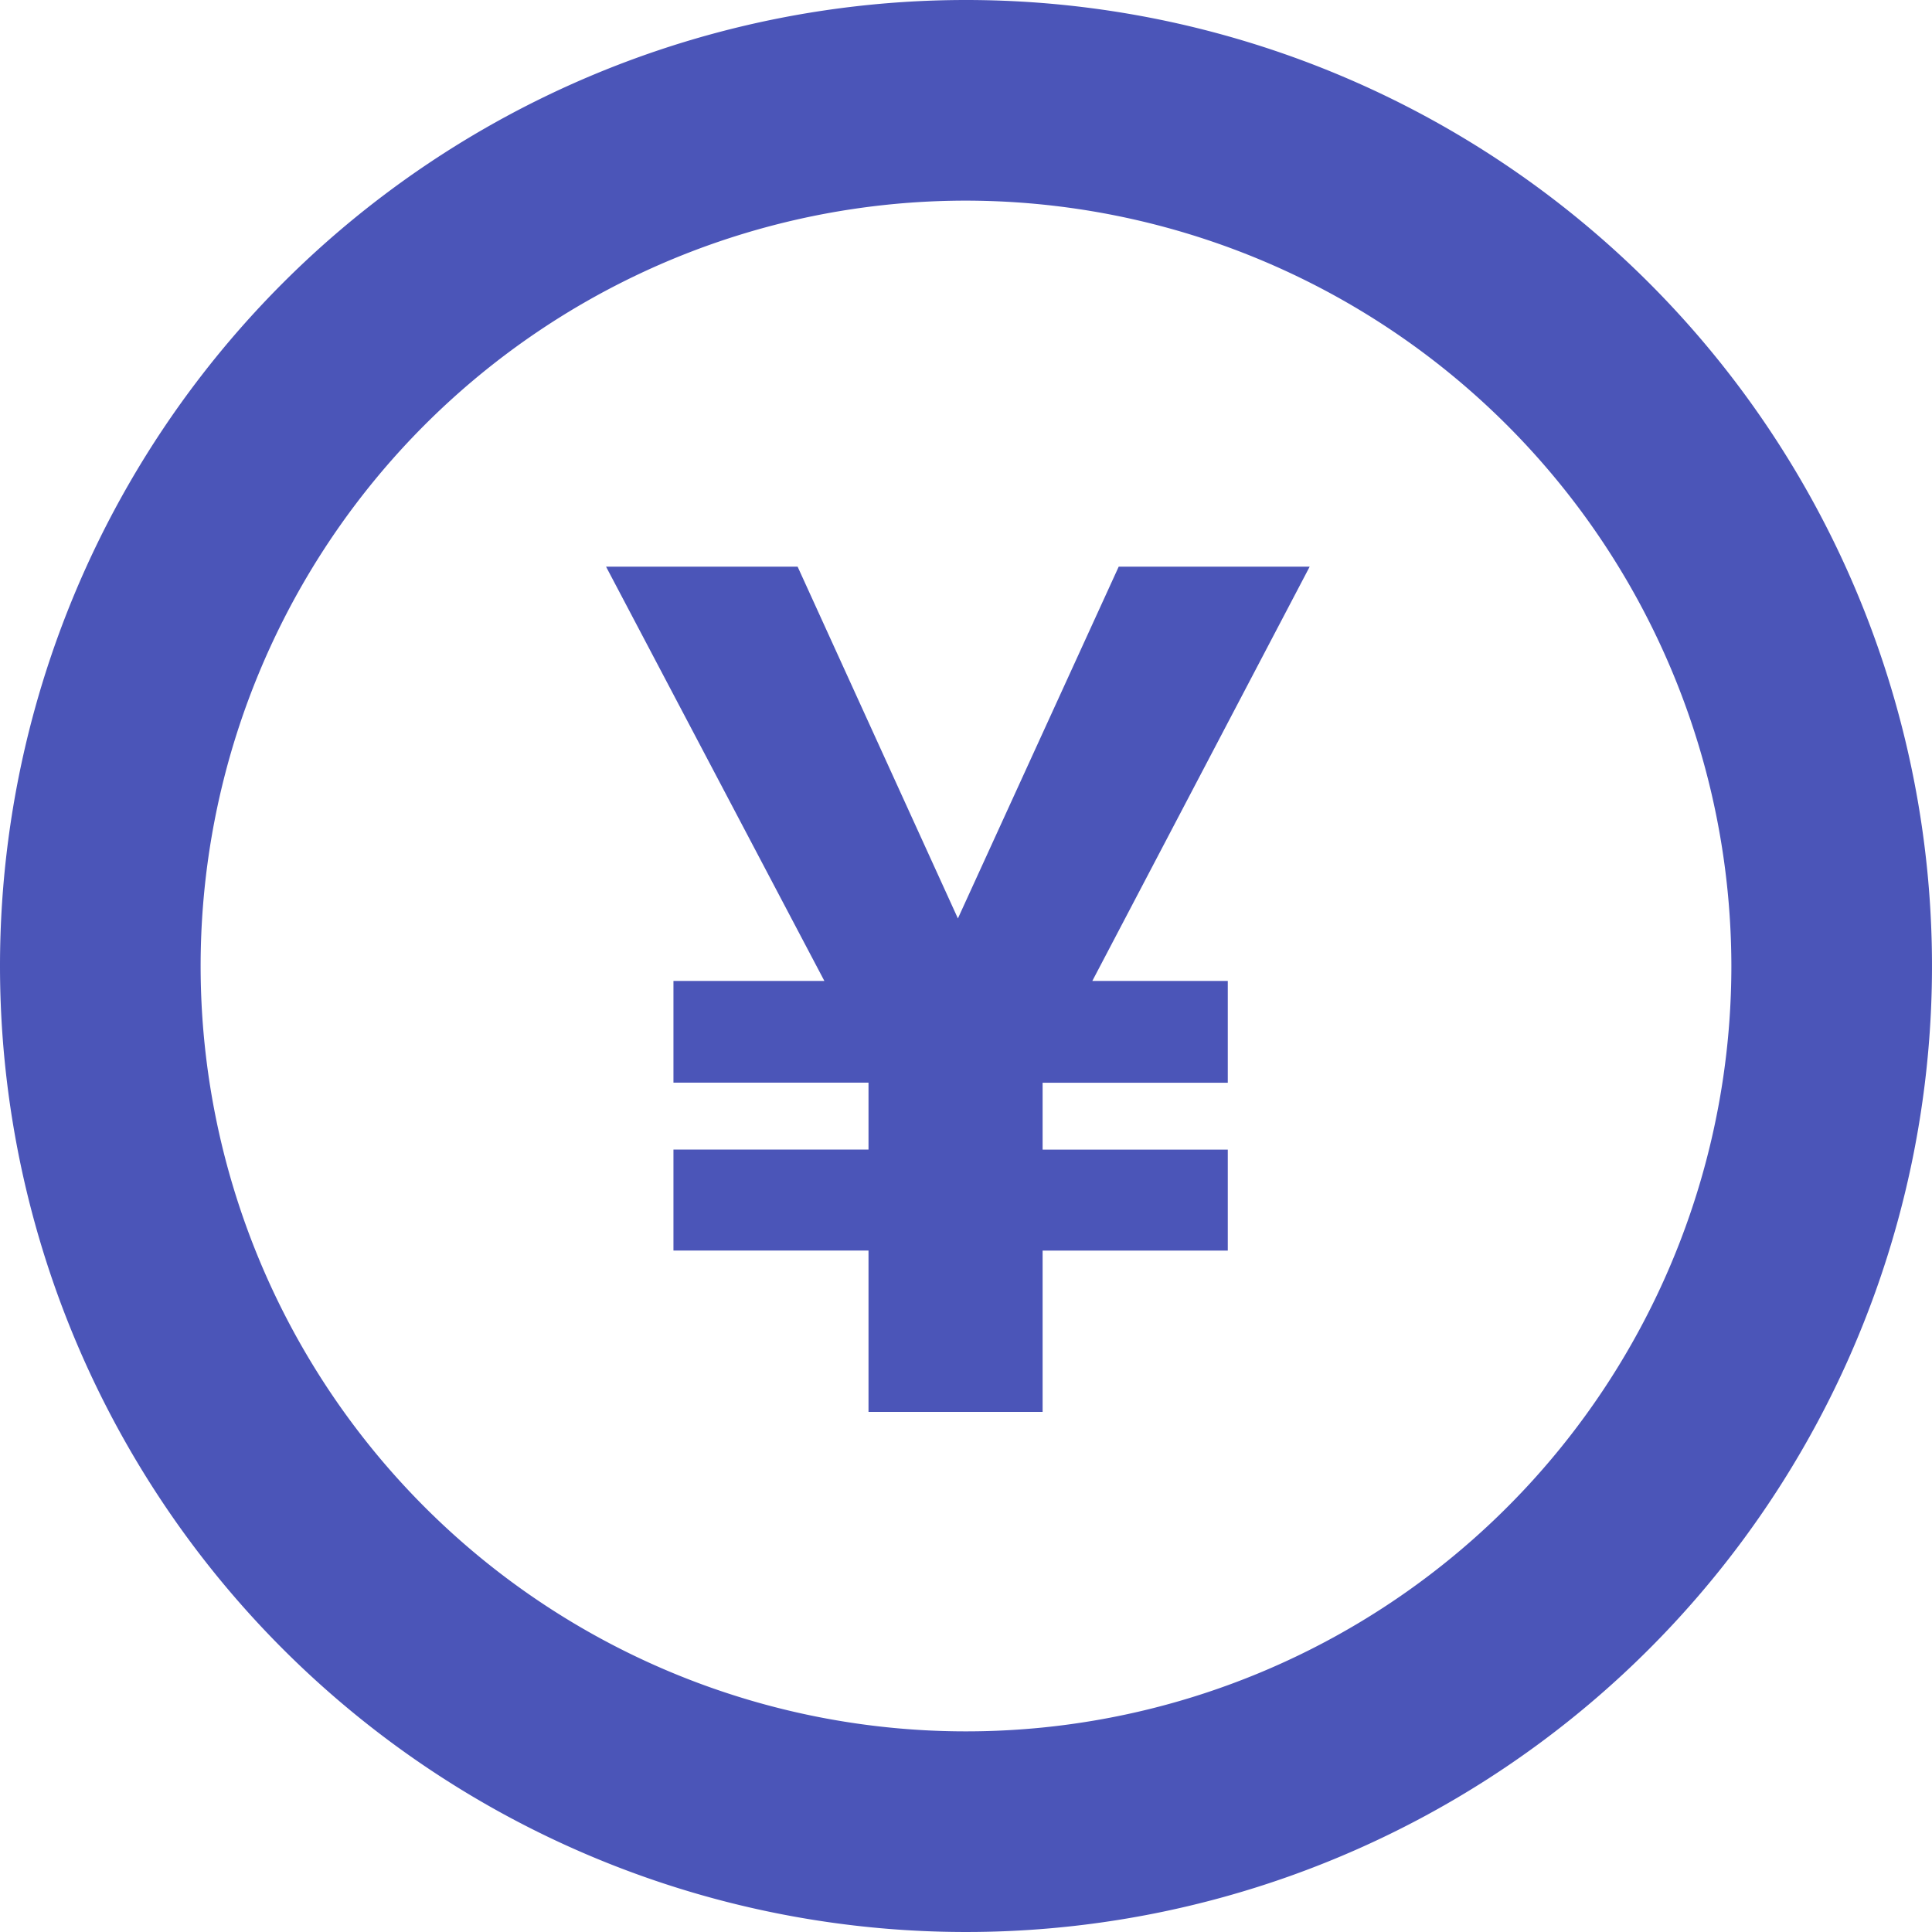
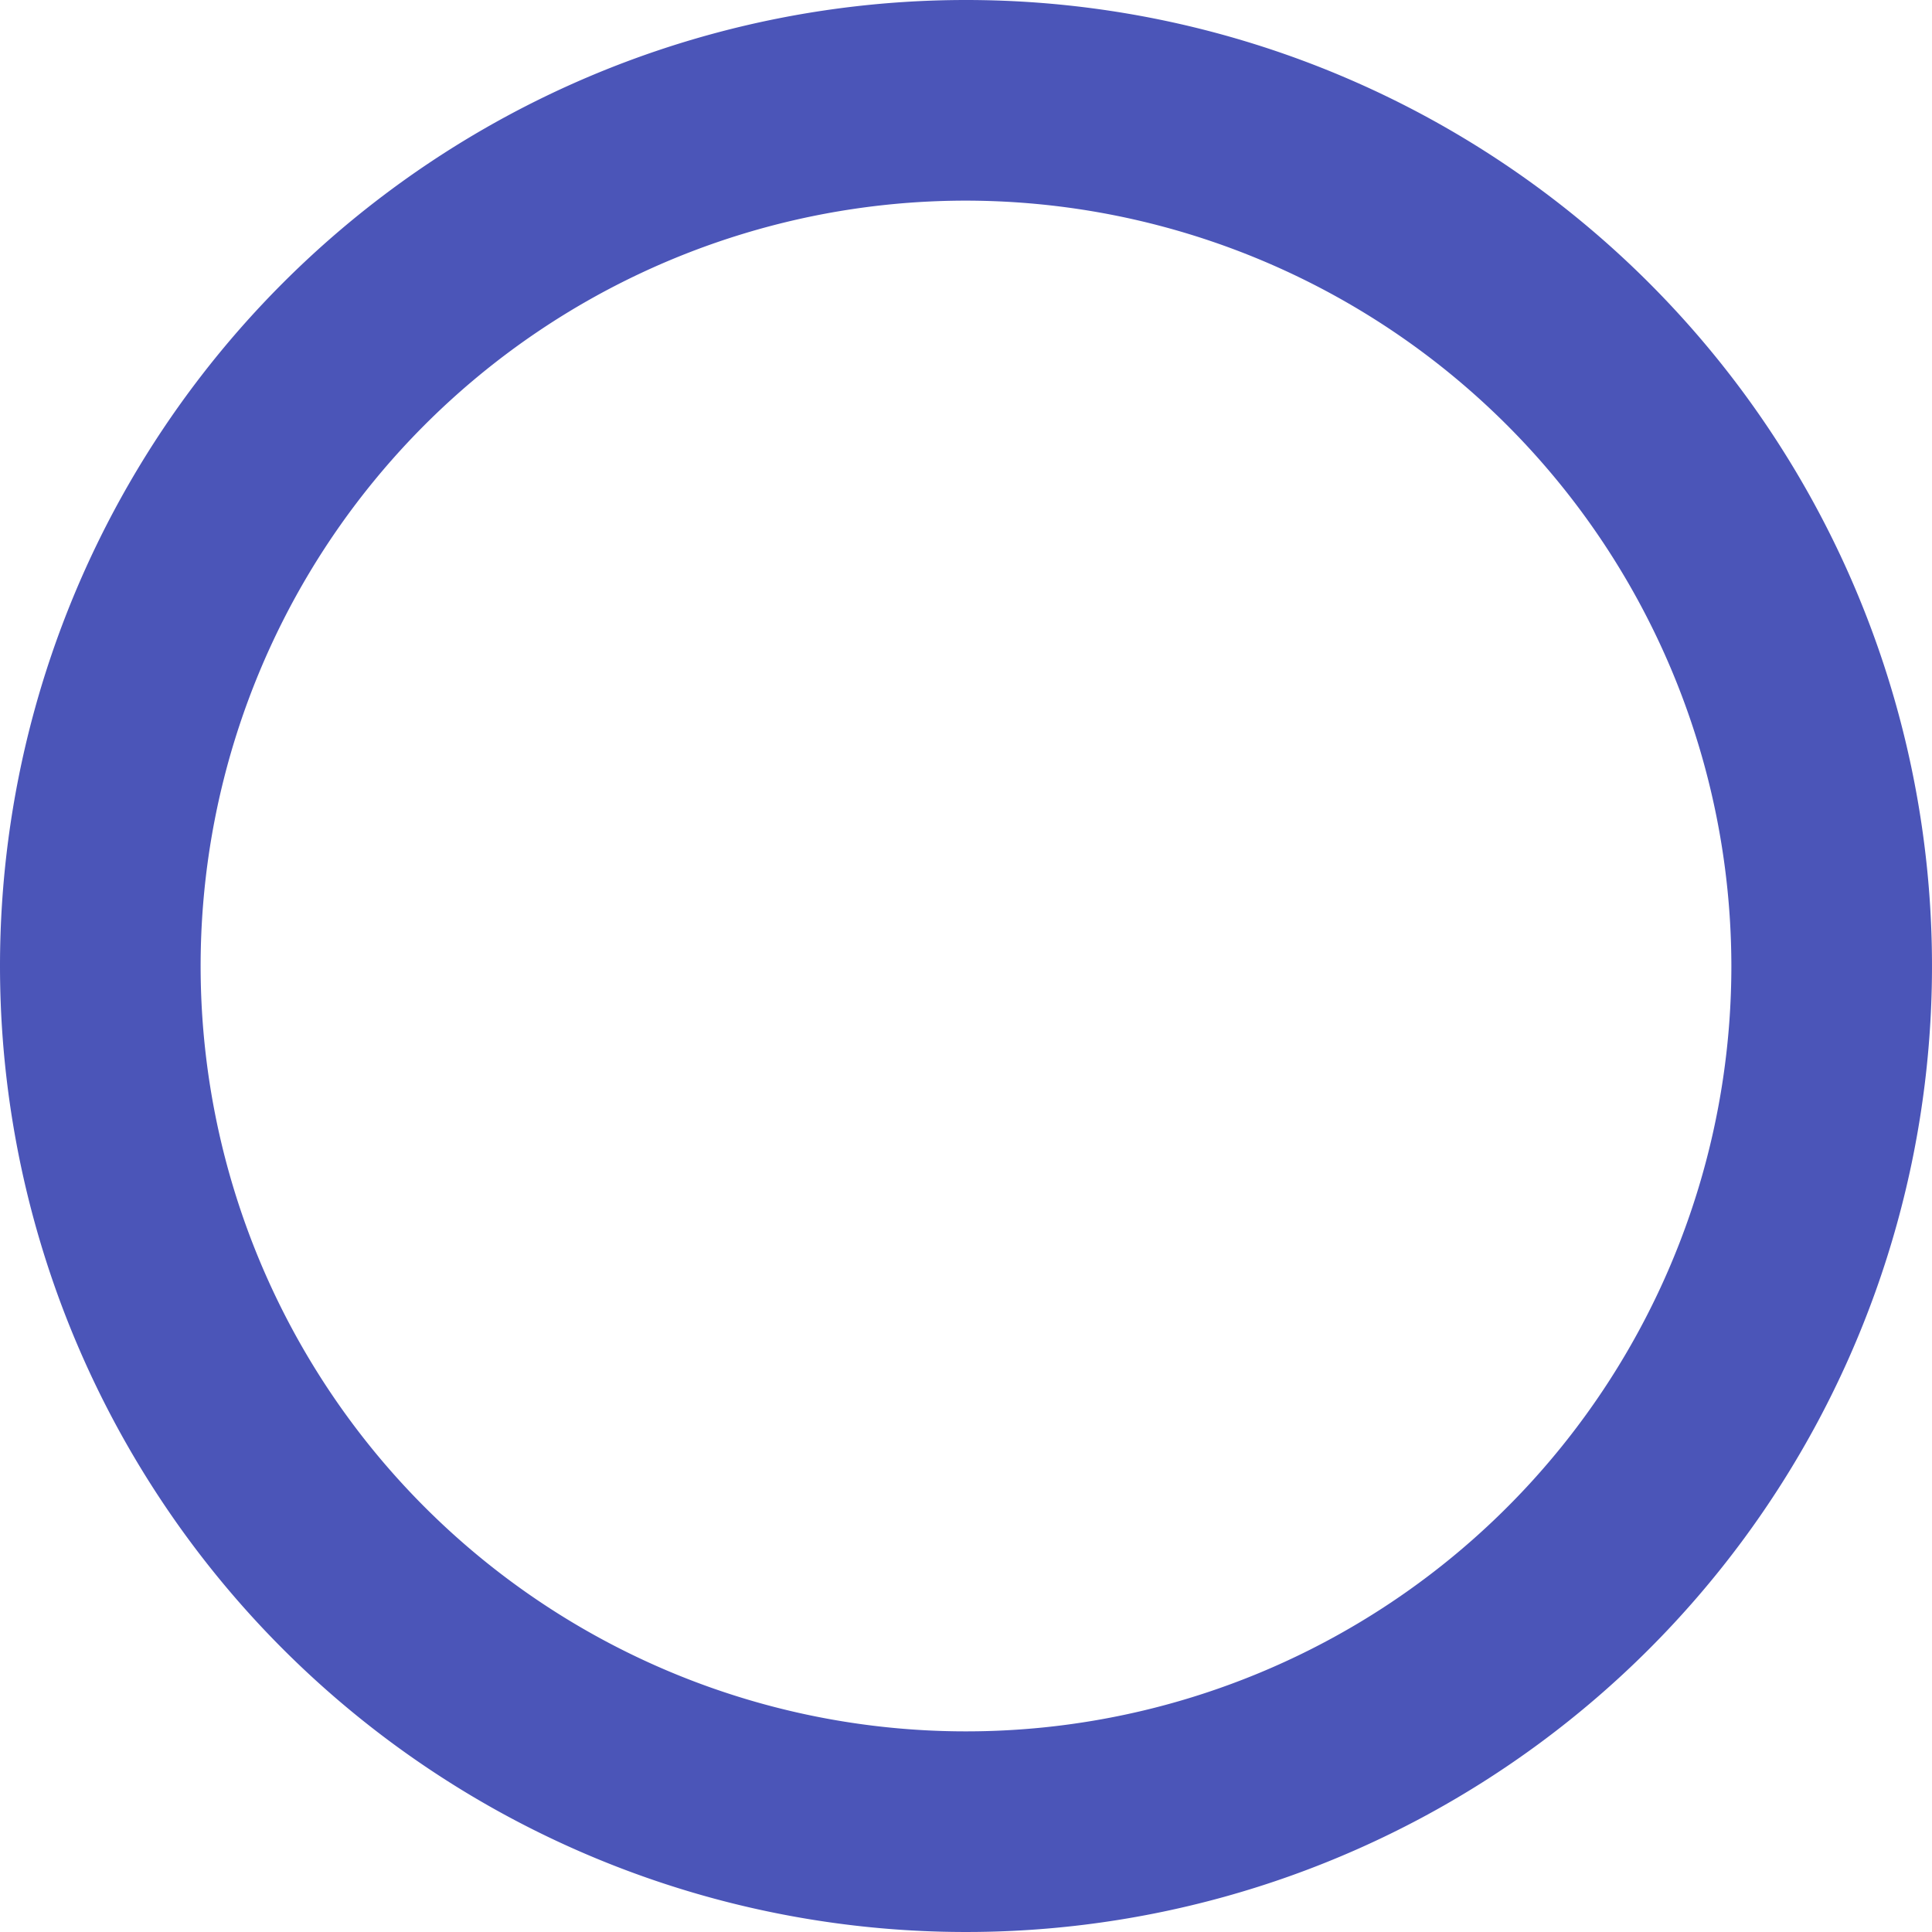
<svg xmlns="http://www.w3.org/2000/svg" width="26" height="26" viewBox="0 0 26 26">
  <g id="Group_3298" data-name="Group 3298" transform="translate(-583 -834.382)">
    <path id="パス_93784" data-name="パス 93784" d="M13,2.7A10.3,10.3,0,1,0,23.3,13,10.312,10.312,0,0,0,13,2.7M13,0A13,13,0,1,1,0,13,13,13,0,0,1,13,0Z" transform="translate(583 834.382)" fill="#4b55b8" />
-     <path id="Path_93784" data-name="Path 93784" d="M4.891-6.641l2.164-4.734h2.57L6.7-5.8H8.523V-4.43H6.031v.9H8.523v1.359H6.031V0H3.688V-2.172H1.063V-3.531H3.688v-.9H1.063V-5.8H3.094L.156-11.375H2.734Z" transform="translate(591 853.383)" fill="#4b55b8" />
  </g>
</svg>